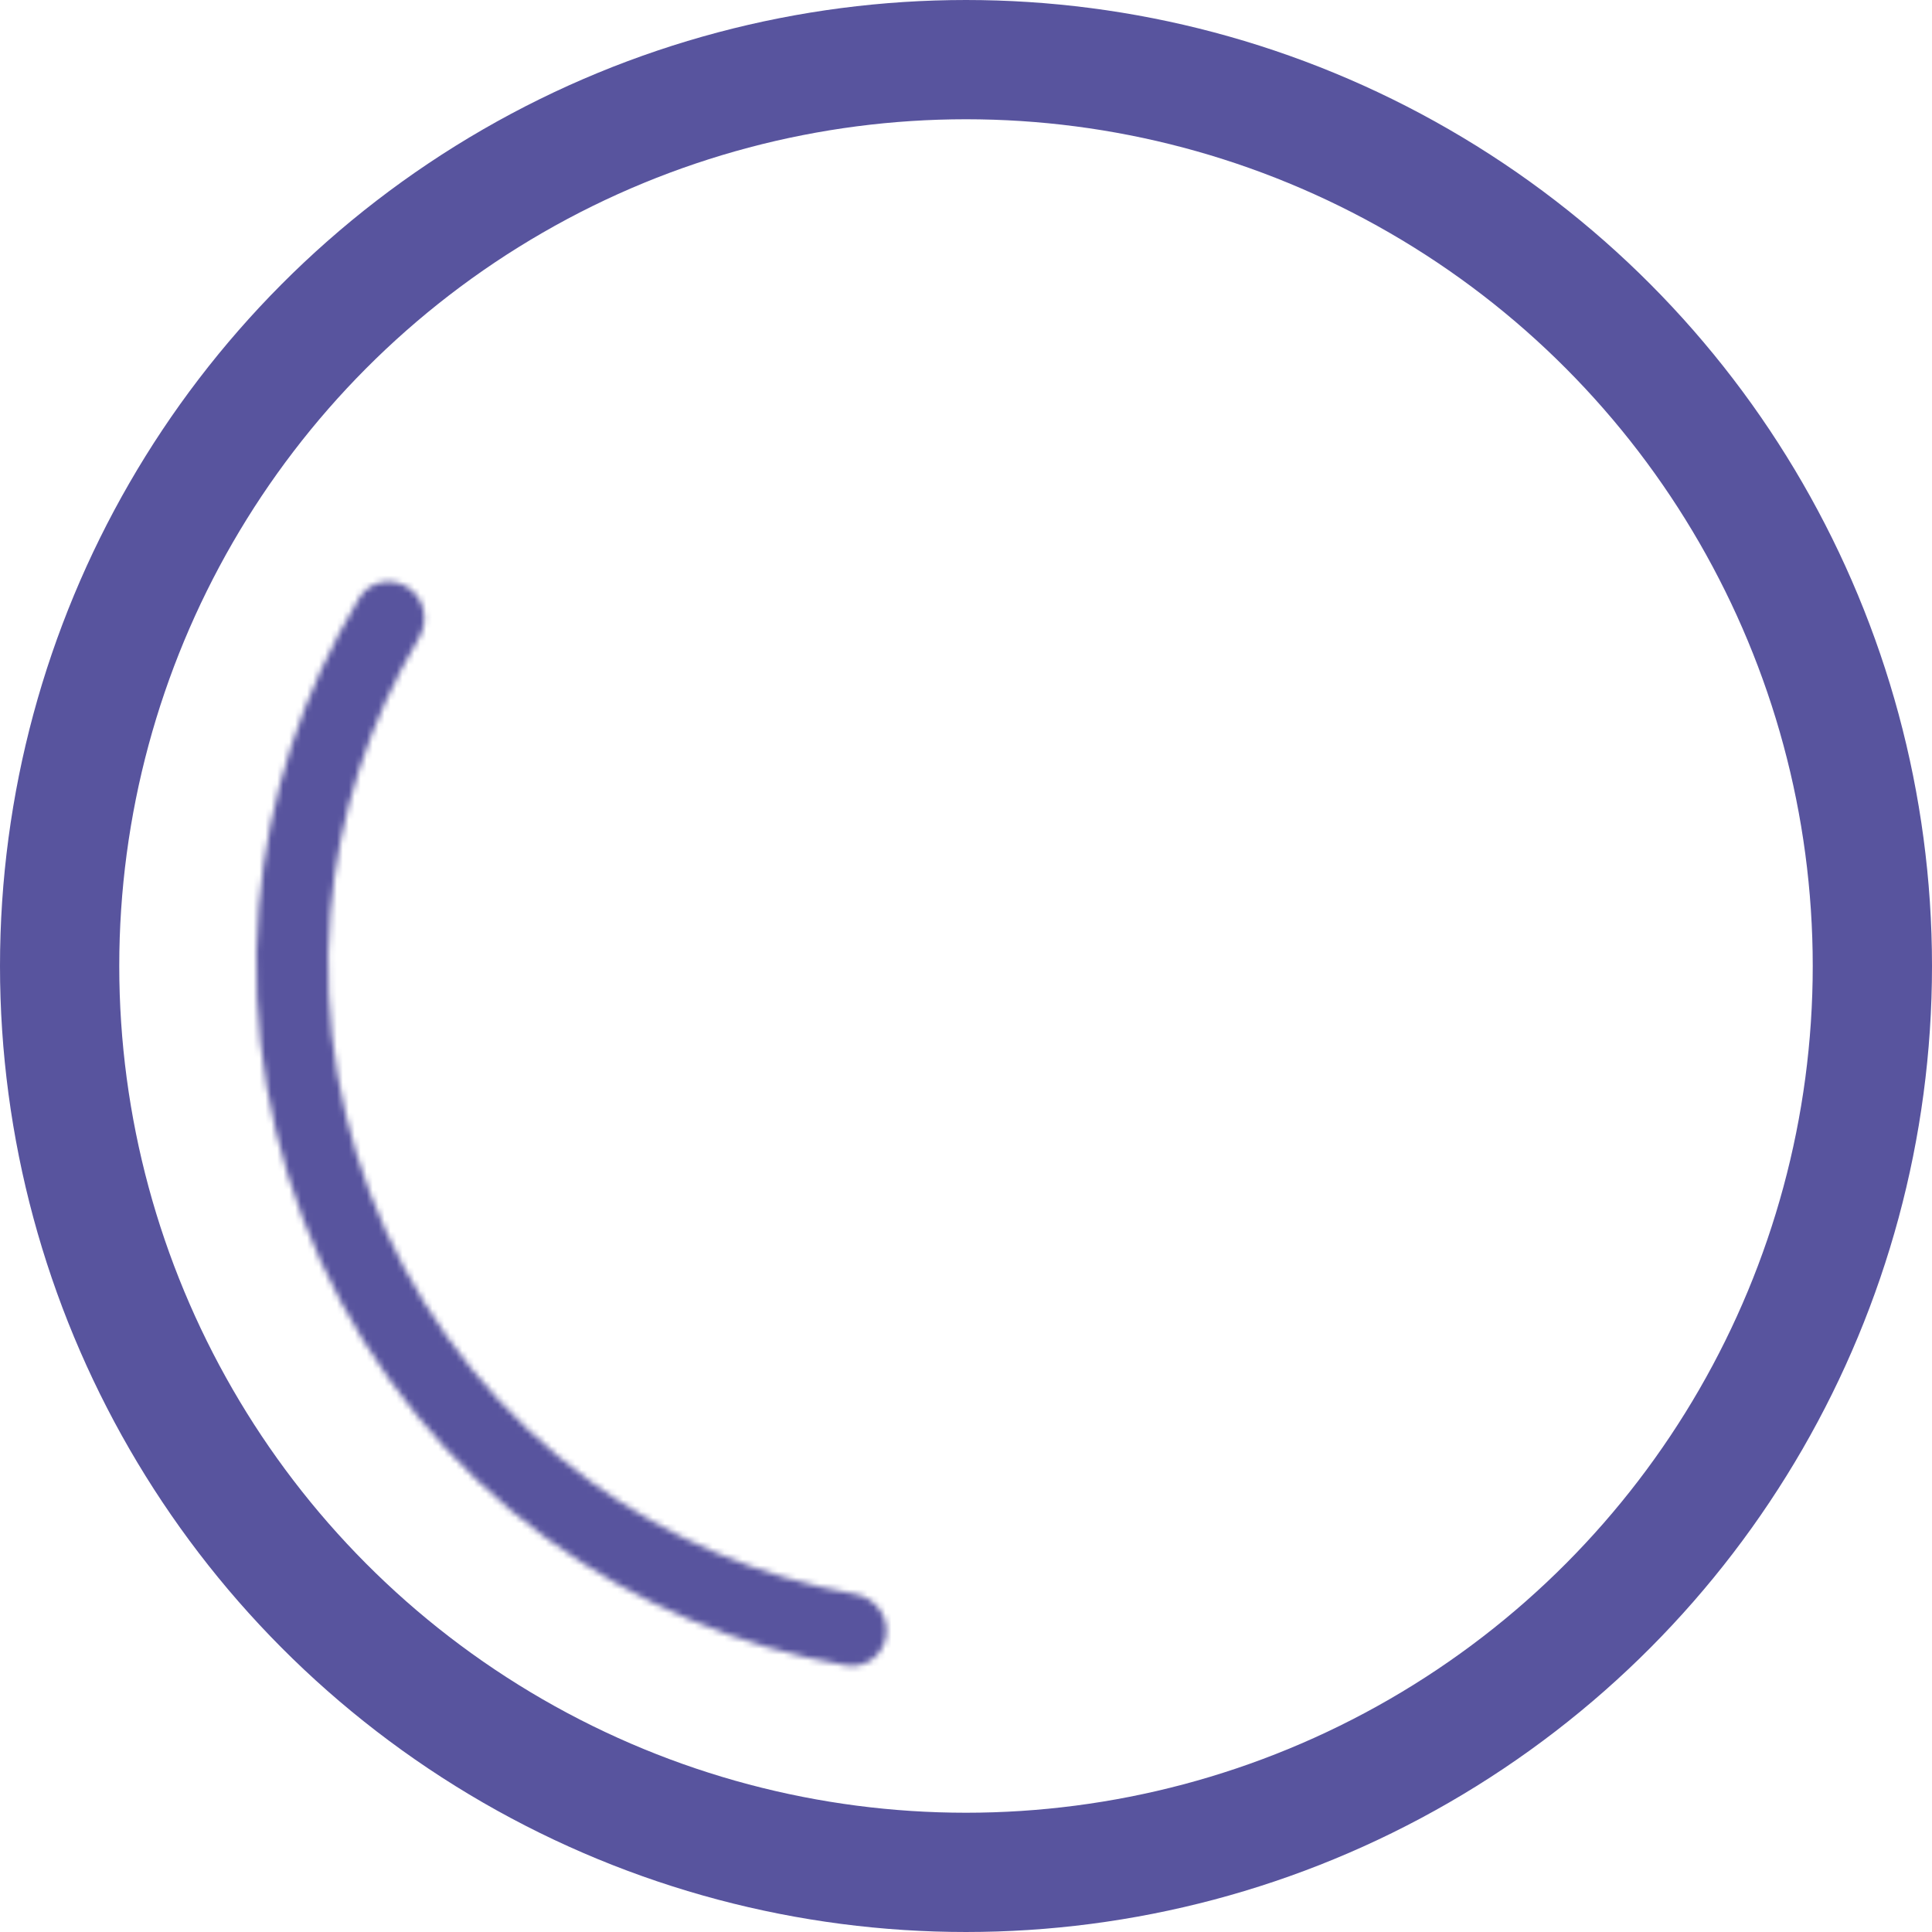
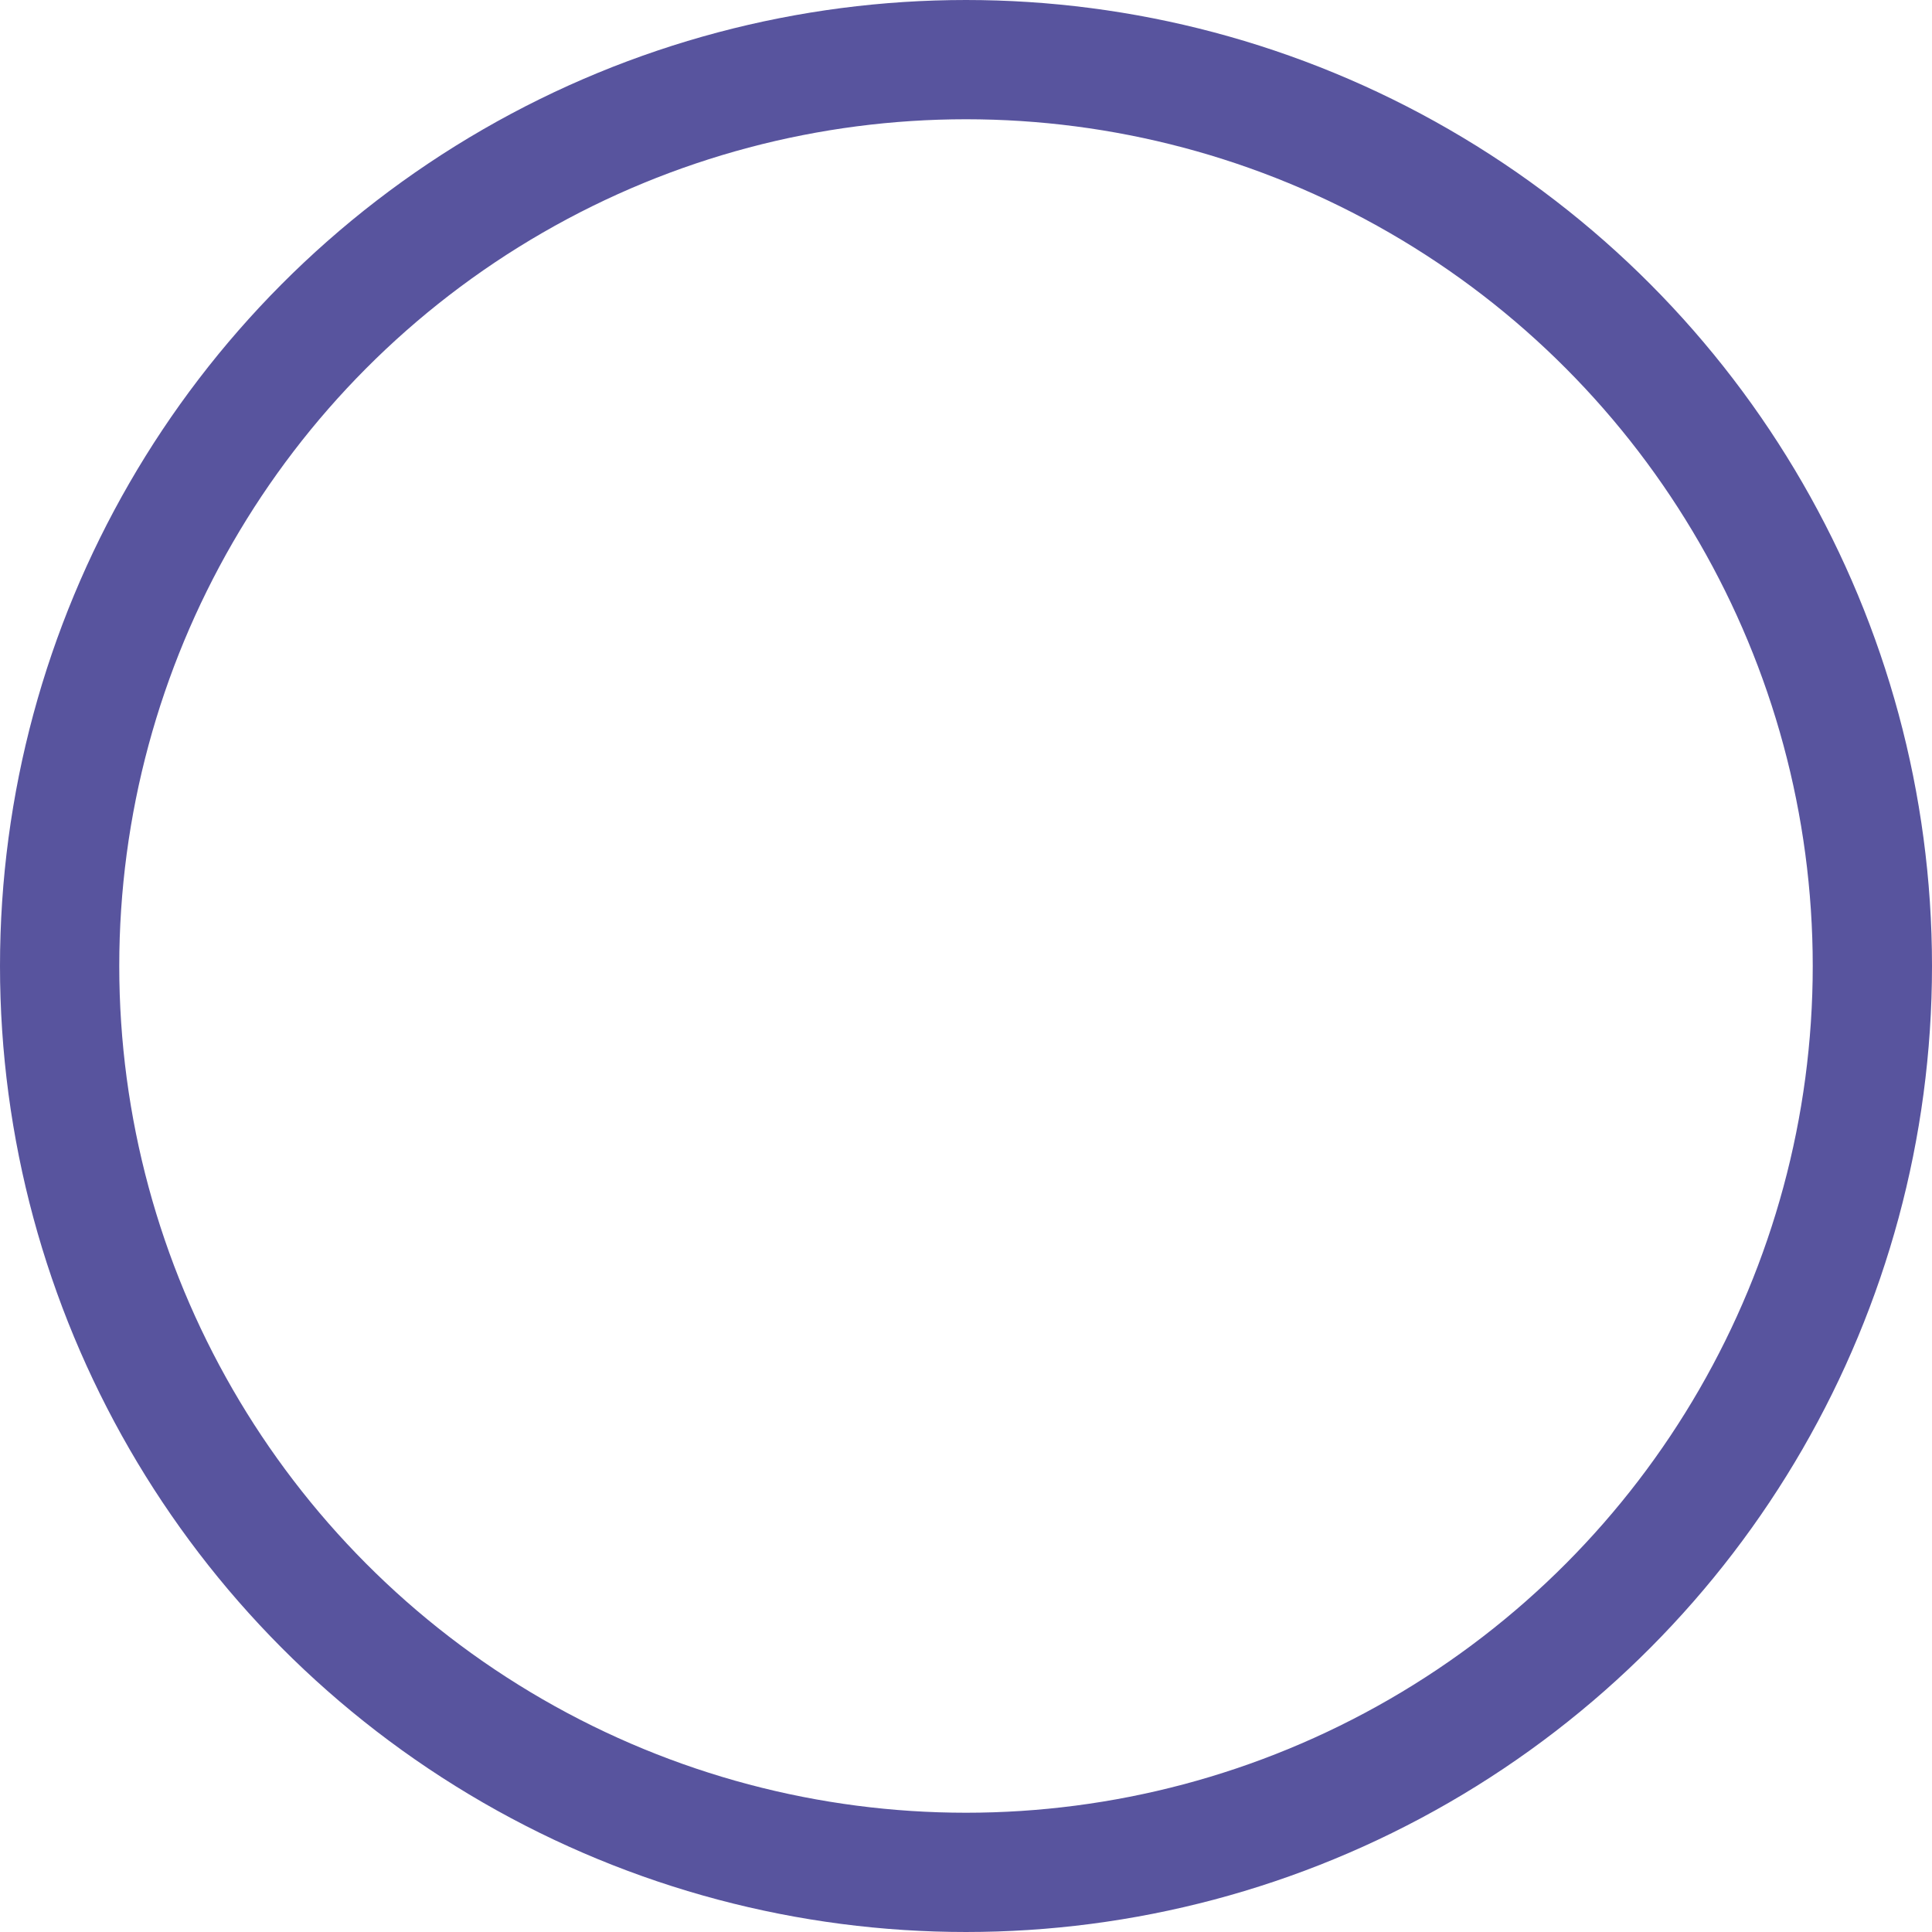
<svg xmlns="http://www.w3.org/2000/svg" width="324" height="324" viewBox="0 0 324 324" fill="none">
  <mask id="path-1-inside-1_2009_65" fill="white">
-     <path d="M148.62 274.182C148.227 277.485 145.226 279.859 141.947 279.299C123.852 276.205 106.69 268.962 91.821 258.103C75.328 246.059 62.212 229.973 53.735 211.393C45.259 192.813 41.706 172.364 43.42 152.014C44.965 133.667 50.744 115.957 60.268 100.264C61.993 97.42 65.753 96.71 68.505 98.577C71.258 100.444 71.96 104.182 70.251 107.035C61.878 121.01 56.795 136.738 55.423 153.025C53.883 171.315 57.076 189.694 64.694 206.394C72.313 223.093 84.101 237.551 98.924 248.375C112.124 258.014 127.334 264.484 143.376 267.321C146.652 267.9 149.014 270.88 148.62 274.182Z" />
-   </mask>
+     </mask>
  <path d="M148.62 274.182C148.227 277.485 145.226 279.859 141.947 279.299C123.852 276.205 106.69 268.962 91.821 258.103C75.328 246.059 62.212 229.973 53.735 211.393C45.259 192.813 41.706 172.364 43.42 152.014C44.965 133.667 50.744 115.957 60.268 100.264C61.993 97.42 65.753 96.71 68.505 98.577C71.258 100.444 71.96 104.182 70.251 107.035C61.878 121.01 56.795 136.738 55.423 153.025C53.883 171.315 57.076 189.694 64.694 206.394C72.313 223.093 84.101 237.551 98.924 248.375C112.124 258.014 127.334 264.484 143.376 267.321C146.652 267.9 149.014 270.88 148.62 274.182Z" stroke="#58549E" stroke-width="40" mask="url(#path-1-inside-1_2009_65)" />
  <circle cx="162" cy="162" r="152" stroke="#58549E" stroke-width="20" />
</svg>